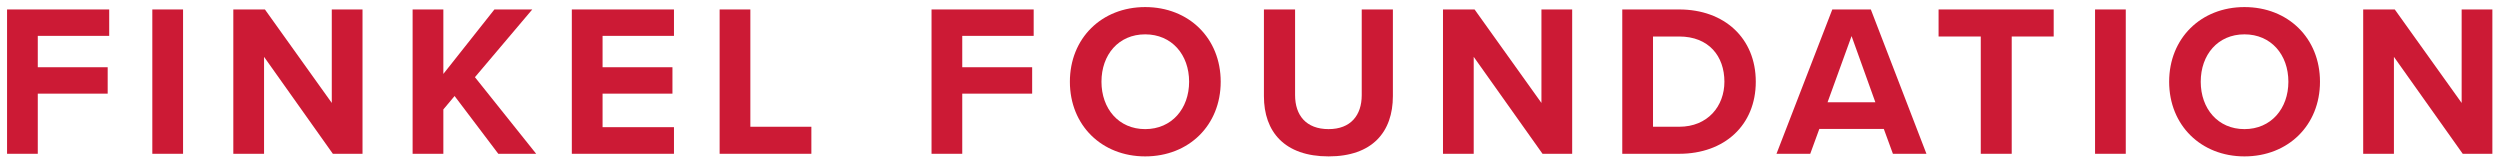
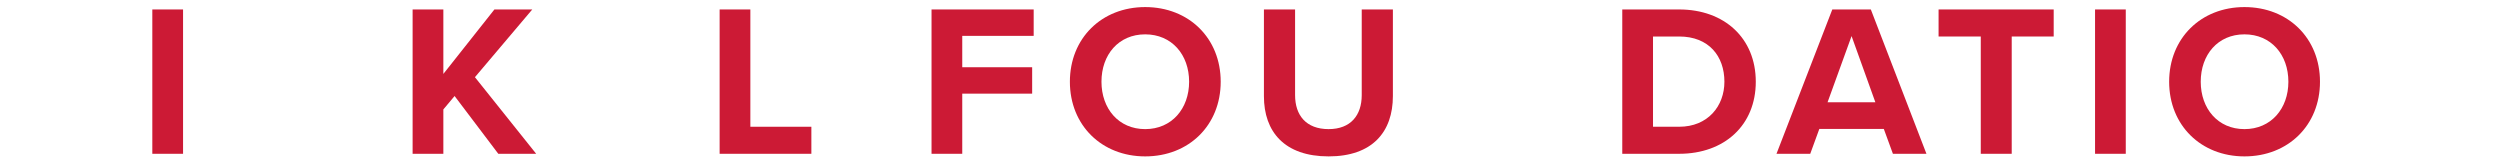
<svg xmlns="http://www.w3.org/2000/svg" width="153" height="10" viewBox="0 0 153 10" fill="none">
-   <path d="M152.533 9.412H150.719L146.508 3.479V9.412H144.627V0.579H146.56L150.653 6.3V0.579H152.533V9.412Z" fill="#CC1A35" />
  <path d="M132.752 5.002C132.752 2.34 134.699 0.433 137.361 0.433C140.036 0.433 141.983 2.34 141.983 5.002C141.983 7.664 140.036 9.571 137.361 9.571C134.699 9.571 132.752 7.664 132.752 5.002ZM140.049 5.002C140.049 3.347 138.99 2.102 137.361 2.102C135.732 2.102 134.685 3.347 134.685 5.002C134.685 6.644 135.732 7.902 137.361 7.902C138.99 7.902 140.049 6.644 140.049 5.002Z" fill="#CC1A35" />
  <path d="M130.097 9.412H128.217V0.579H130.097V9.412Z" fill="#CC1A35" />
  <path d="M123.117 9.412H121.223V2.234H118.641V0.579H125.686V2.234H123.117V9.412Z" fill="#CC1A35" />
  <path d="M117.898 9.412H115.846L115.289 7.889H111.343L110.787 9.412H108.721L112.137 0.579H114.495L117.898 9.412ZM114.773 6.26L113.316 2.208L111.846 6.26H114.773Z" fill="#CC1A35" />
  <path d="M102.766 9.412H99.283V0.579H102.766C105.534 0.579 107.454 2.34 107.454 5.002C107.454 7.664 105.534 9.412 102.766 9.412ZM101.164 2.234V7.757H102.766C104.514 7.757 105.534 6.499 105.534 5.002C105.534 3.439 104.581 2.234 102.766 2.234H101.164Z" fill="#CC1A35" />
-   <path d="M96.217 9.412H94.403L90.191 3.479V9.412H88.311V0.579H90.244L94.336 6.3V0.579H96.217V9.412Z" fill="#CC1A35" />
  <path d="M77.352 5.889V0.579H79.259V5.823C79.259 7.055 79.934 7.902 81.311 7.902C82.662 7.902 83.338 7.055 83.338 5.823V0.579H85.245V5.876C85.245 8.075 83.987 9.571 81.311 9.571C78.61 9.571 77.352 8.061 77.352 5.889Z" fill="#CC1A35" />
  <path d="M65.477 5.002C65.477 2.34 67.423 0.433 70.085 0.433C72.76 0.433 74.707 2.34 74.707 5.002C74.707 7.664 72.76 9.571 70.085 9.571C67.423 9.571 65.477 7.664 65.477 5.002ZM72.774 5.002C72.774 3.347 71.714 2.102 70.085 2.102C68.456 2.102 67.41 3.347 67.41 5.002C67.41 6.644 68.456 7.902 70.085 7.902C71.714 7.902 72.774 6.644 72.774 5.002Z" fill="#CC1A35" />
  <path d="M58.89 9.412H57.01V0.579H63.261V2.195H58.89V4.115H63.168V5.731H58.89V9.412Z" fill="#CC1A35" />
  <path d="M49.656 9.412H44.041V0.579H45.922V7.757H49.656V9.412Z" fill="#CC1A35" />
-   <path d="M41.247 9.412H34.996V0.579H41.247V2.195H36.877V4.115H41.154V5.731H36.877V7.783H41.247V9.412Z" fill="#CC1A35" />
  <path d="M32.814 9.412H30.496L27.821 5.876L27.133 6.697V9.412H25.252V0.579H27.133V4.525L30.258 0.579H32.575L29.066 4.724L32.814 9.412Z" fill="#CC1A35" />
-   <path d="M22.186 9.412H20.371L16.16 3.479V9.412H14.279V0.579H16.213L20.305 6.3V0.579H22.186V9.412Z" fill="#CC1A35" />
  <path d="M11.203 9.412H9.322V0.579H11.203V9.412Z" fill="#CC1A35" />
-   <path d="M2.312 9.412H0.432V0.579H6.683V2.195H2.312V4.115H6.59V5.731H2.312V9.412Z" fill="#CC1A35" />
</svg>